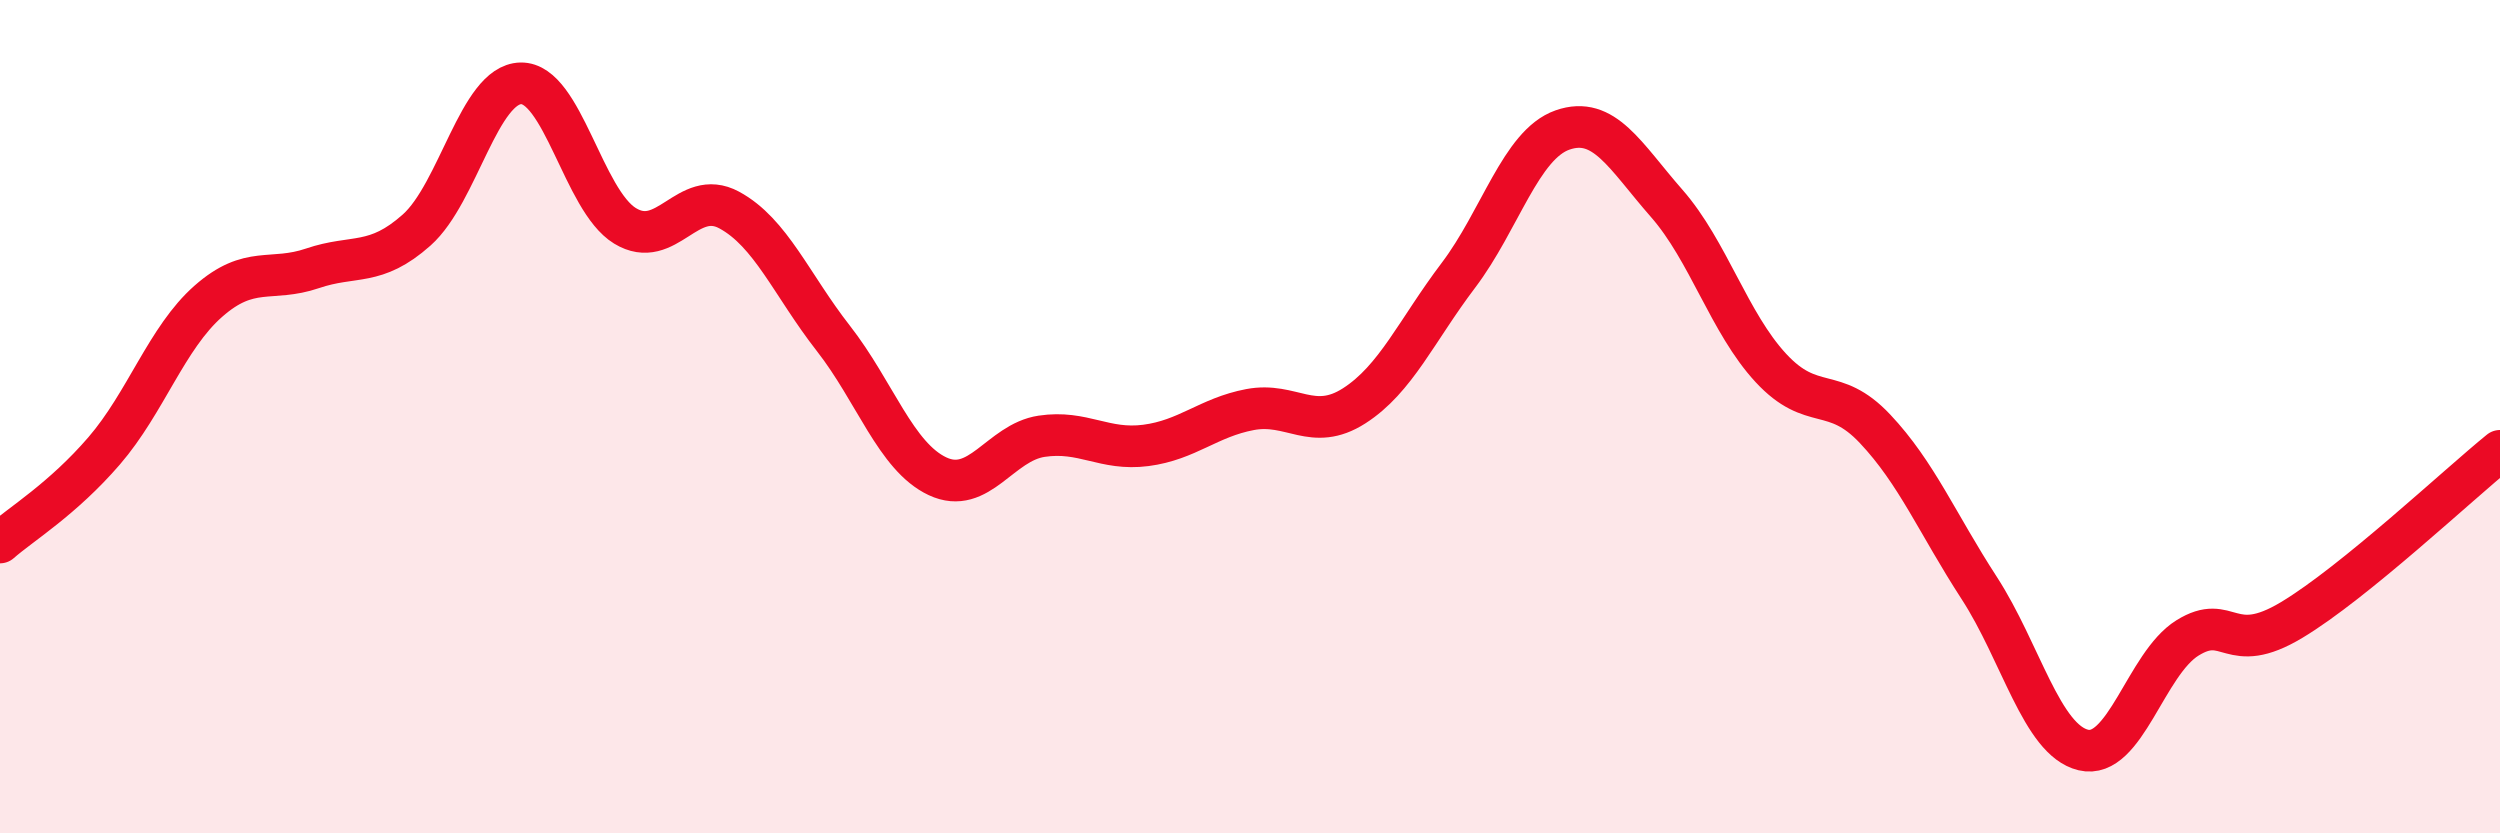
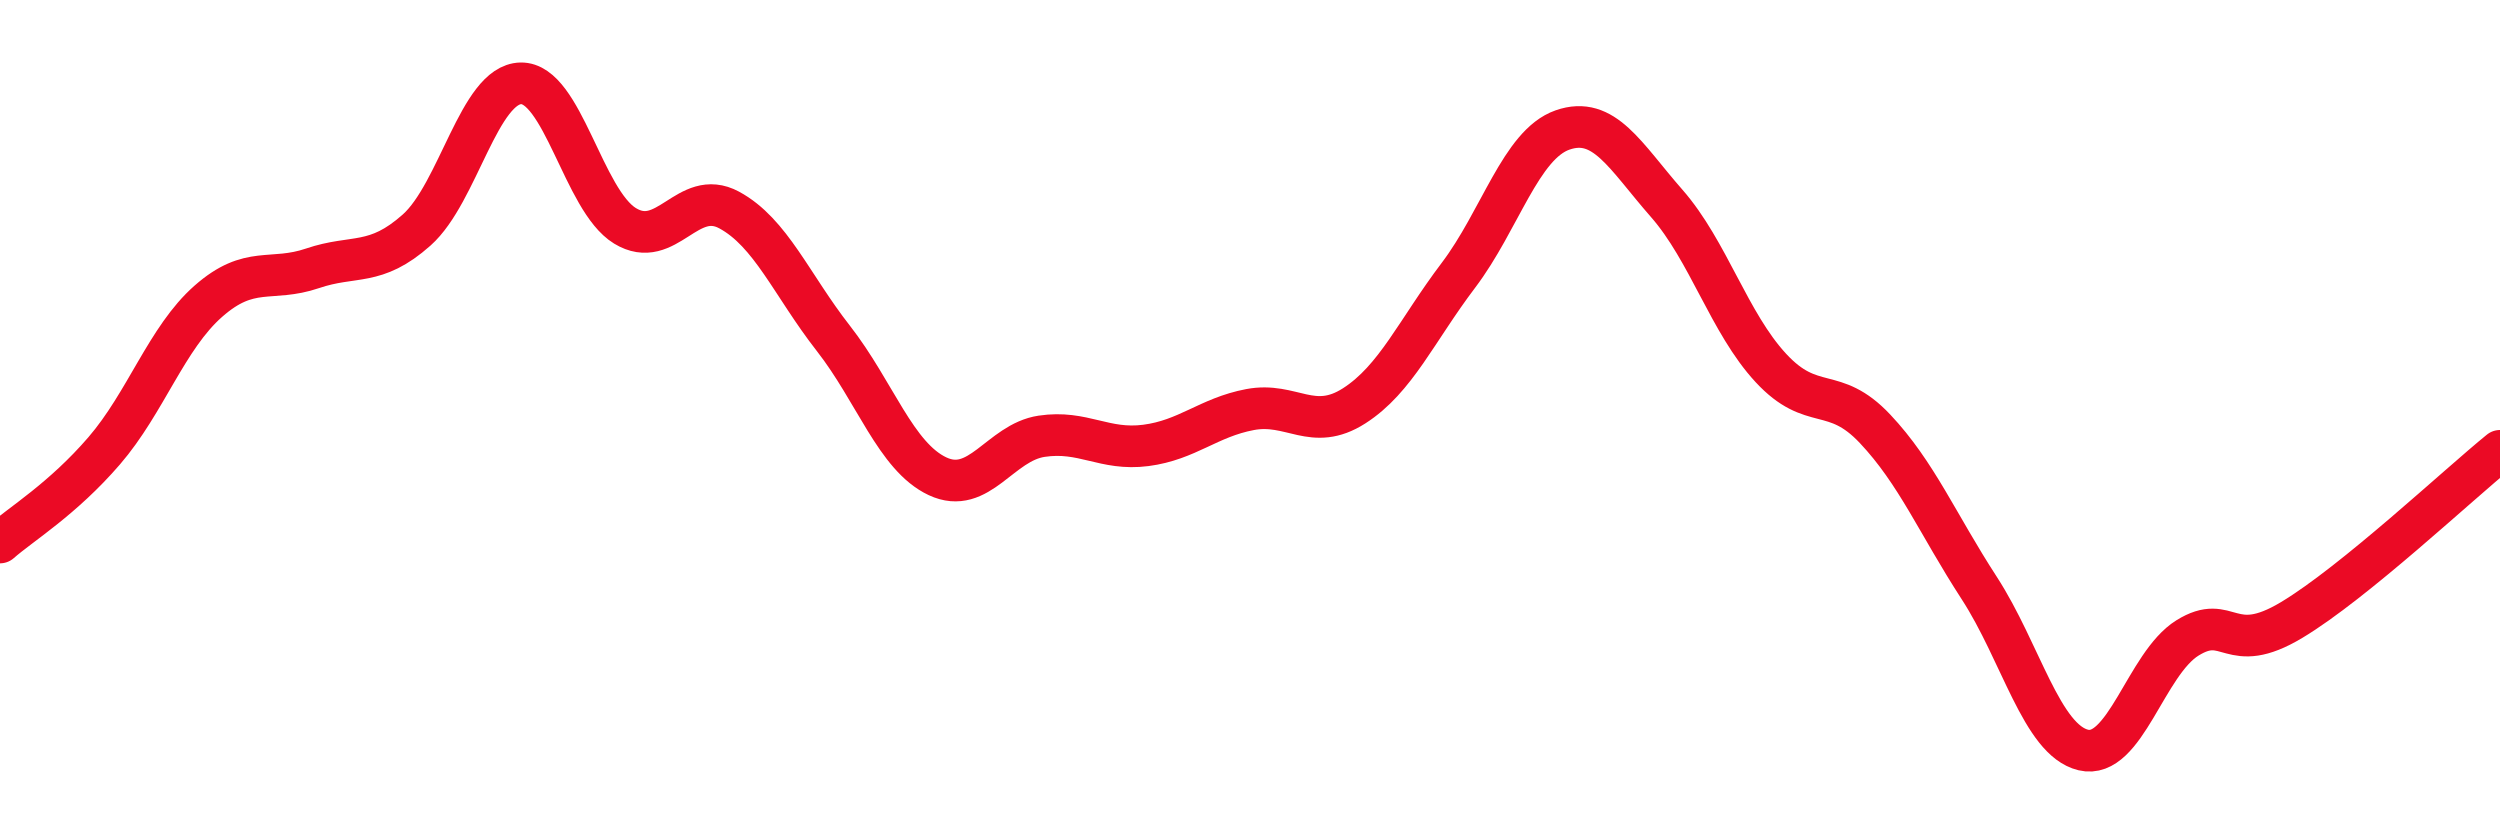
<svg xmlns="http://www.w3.org/2000/svg" width="60" height="20" viewBox="0 0 60 20">
-   <path d="M 0,13.02 C 0.5,12.58 1.5,11.98 2.5,10.82 C 3.5,9.66 4,8.11 5,7.23 C 6,6.35 6.5,6.78 7.5,6.44 C 8.5,6.1 9,6.41 10,5.52 C 11,4.63 11.5,2.02 12.5,2 C 13.5,1.98 14,4.81 15,5.42 C 16,6.03 16.5,4.5 17.5,5.04 C 18.5,5.58 19,6.84 20,8.12 C 21,9.4 21.5,10.96 22.5,11.43 C 23.5,11.9 24,10.62 25,10.47 C 26,10.32 26.5,10.82 27.5,10.69 C 28.5,10.56 29,10.02 30,9.83 C 31,9.64 31.5,10.38 32.5,9.74 C 33.5,9.1 34,7.93 35,6.61 C 36,5.29 36.5,3.47 37.5,3.12 C 38.5,2.77 39,3.74 40,4.88 C 41,6.02 41.5,7.75 42.5,8.83 C 43.5,9.91 44,9.23 45,10.29 C 46,11.35 46.5,12.57 47.5,14.11 C 48.5,15.65 49,17.76 50,18 C 51,18.24 51.5,15.93 52.5,15.31 C 53.5,14.69 53.5,15.78 55,14.88 C 56.5,13.98 59,11.63 60,10.82L60 20L0 20Z" fill="#EB0A25" opacity="0.1" stroke-linecap="round" stroke-linejoin="round" />
  <path d="M 0,13.02 C 0.5,12.58 1.5,11.98 2.5,10.82 C 3.5,9.66 4,8.11 5,7.23 C 6,6.35 6.5,6.78 7.5,6.44 C 8.5,6.1 9,6.41 10,5.52 C 11,4.63 11.5,2.02 12.5,2 C 13.5,1.98 14,4.81 15,5.42 C 16,6.03 16.5,4.5 17.5,5.04 C 18.5,5.58 19,6.84 20,8.12 C 21,9.4 21.5,10.96 22.5,11.43 C 23.5,11.9 24,10.62 25,10.47 C 26,10.32 26.5,10.82 27.5,10.69 C 28.5,10.56 29,10.02 30,9.83 C 31,9.64 31.5,10.38 32.5,9.74 C 33.5,9.1 34,7.93 35,6.61 C 36,5.29 36.5,3.47 37.5,3.12 C 38.5,2.77 39,3.74 40,4.88 C 41,6.02 41.5,7.75 42.5,8.83 C 43.5,9.91 44,9.23 45,10.29 C 46,11.35 46.5,12.57 47.5,14.11 C 48.5,15.65 49,17.76 50,18 C 51,18.24 51.5,15.93 52.5,15.31 C 53.5,14.69 53.5,15.78 55,14.88 C 56.5,13.98 59,11.63 60,10.82" stroke="#EB0A25" stroke-width="1" fill="none" stroke-linecap="round" stroke-linejoin="round" />
</svg>